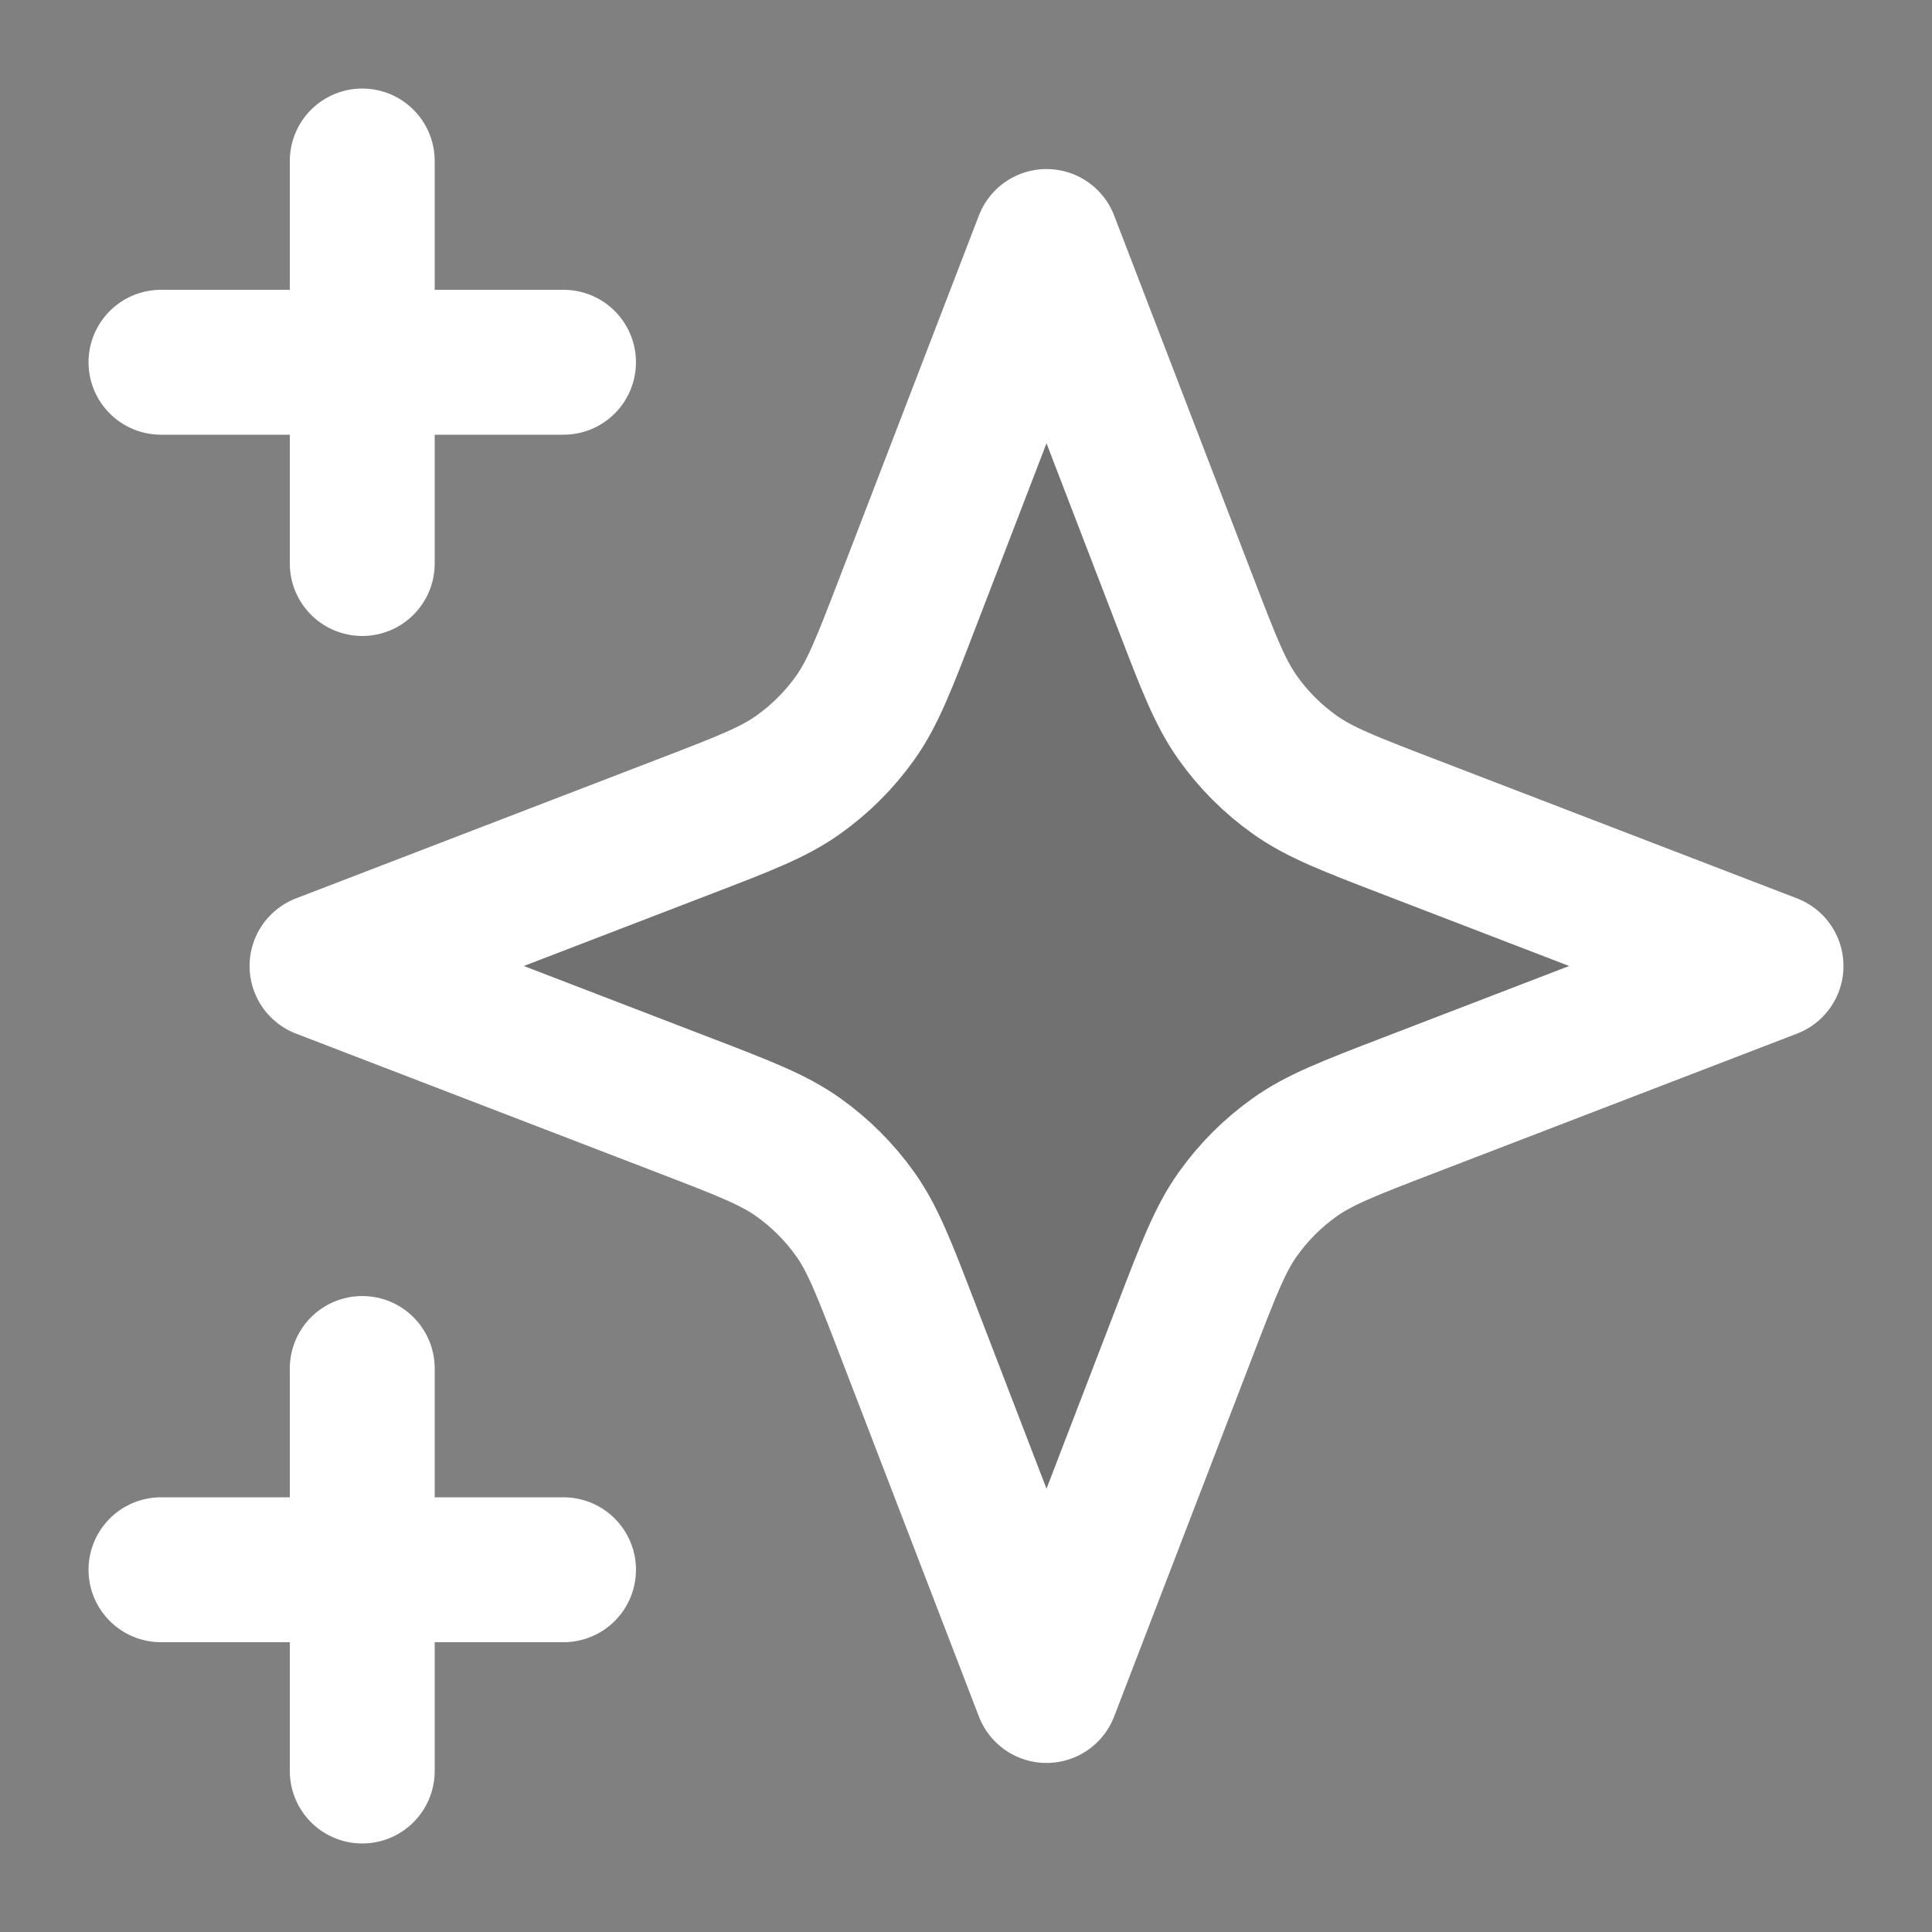
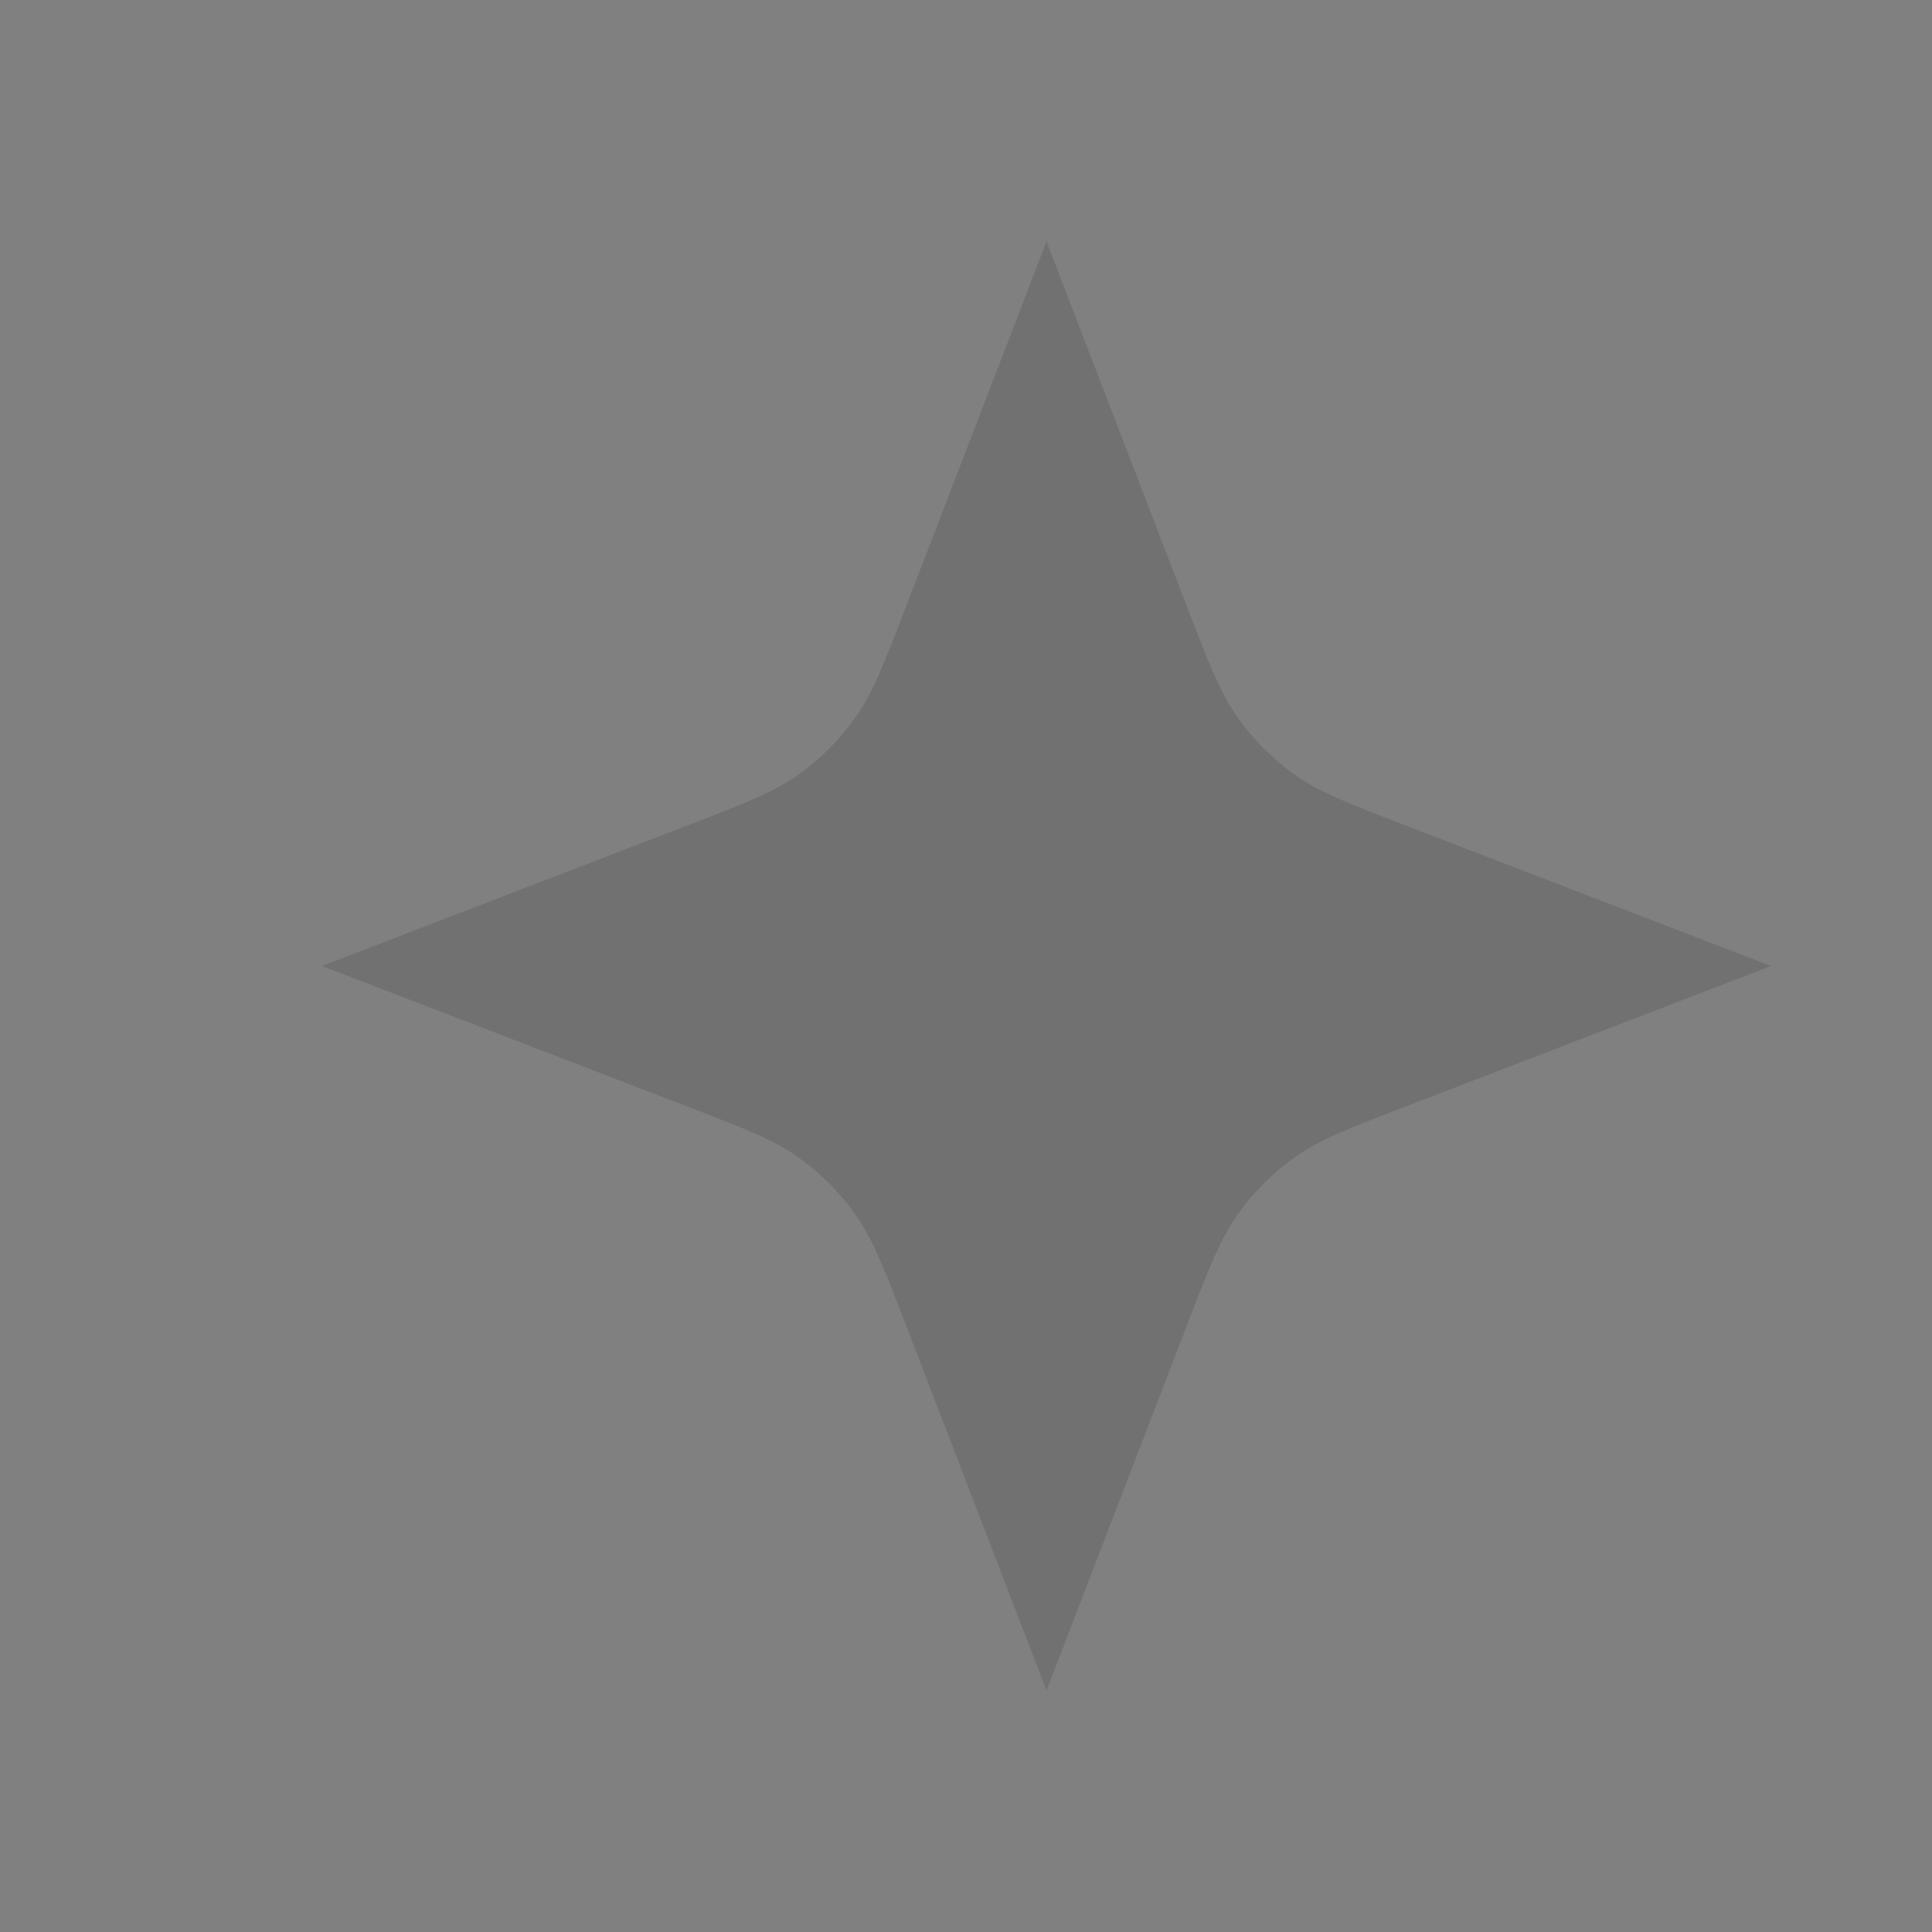
<svg xmlns="http://www.w3.org/2000/svg" width="40" height="40" viewBox="0 0 40 40" fill="none">
  <rect x="0" y="0" width="40" height="40" fill="#808080" stroke="none" />
  <path opacity="0.12" d="M21.667 5L24.557 12.515C25.027 13.737 25.262 14.348 25.628 14.862C25.951 15.317 26.349 15.715 26.805 16.039C27.319 16.405 27.93 16.64 29.152 17.11L36.667 20L29.152 22.89C27.93 23.36 27.319 23.595 26.805 23.961C26.349 24.285 25.951 24.683 25.628 25.138C25.262 25.652 25.027 26.263 24.557 27.485L21.667 35L18.776 27.485C18.306 26.263 18.071 25.652 17.706 25.138C17.382 24.683 16.984 24.285 16.529 23.961C16.015 23.595 15.403 23.36 14.181 22.89L6.667 20L14.181 17.11C15.403 16.64 16.015 16.405 16.529 16.039C16.984 15.715 17.382 15.317 17.706 14.862C18.071 14.348 18.306 13.737 18.776 12.515L21.667 5Z" fill="black" />
-   <path d="M7.5 36.667V28.333M7.5 11.667V3.333M3.333 7.5H11.667M3.333 32.5H11.667M21.667 5L18.776 12.515C18.306 13.737 18.071 14.348 17.706 14.862C17.382 15.317 16.984 15.715 16.529 16.039C16.015 16.405 15.403 16.64 14.181 17.11L6.667 20L14.181 22.89C15.403 23.36 16.015 23.595 16.529 23.961C16.984 24.285 17.382 24.683 17.706 25.138C18.071 25.652 18.306 26.263 18.776 27.485L21.667 35L24.557 27.485C25.027 26.263 25.262 25.652 25.628 25.138C25.951 24.683 26.349 24.285 26.805 23.961C27.319 23.595 27.93 23.36 29.152 22.89L36.667 20L29.152 17.11C27.93 16.64 27.319 16.405 26.805 16.039C26.349 15.715 25.951 15.317 25.628 14.862C25.262 14.348 25.027 13.737 24.557 12.515L21.667 5Z" stroke="white" stroke-width="3" stroke-linecap="round" stroke-linejoin="round" />
</svg>